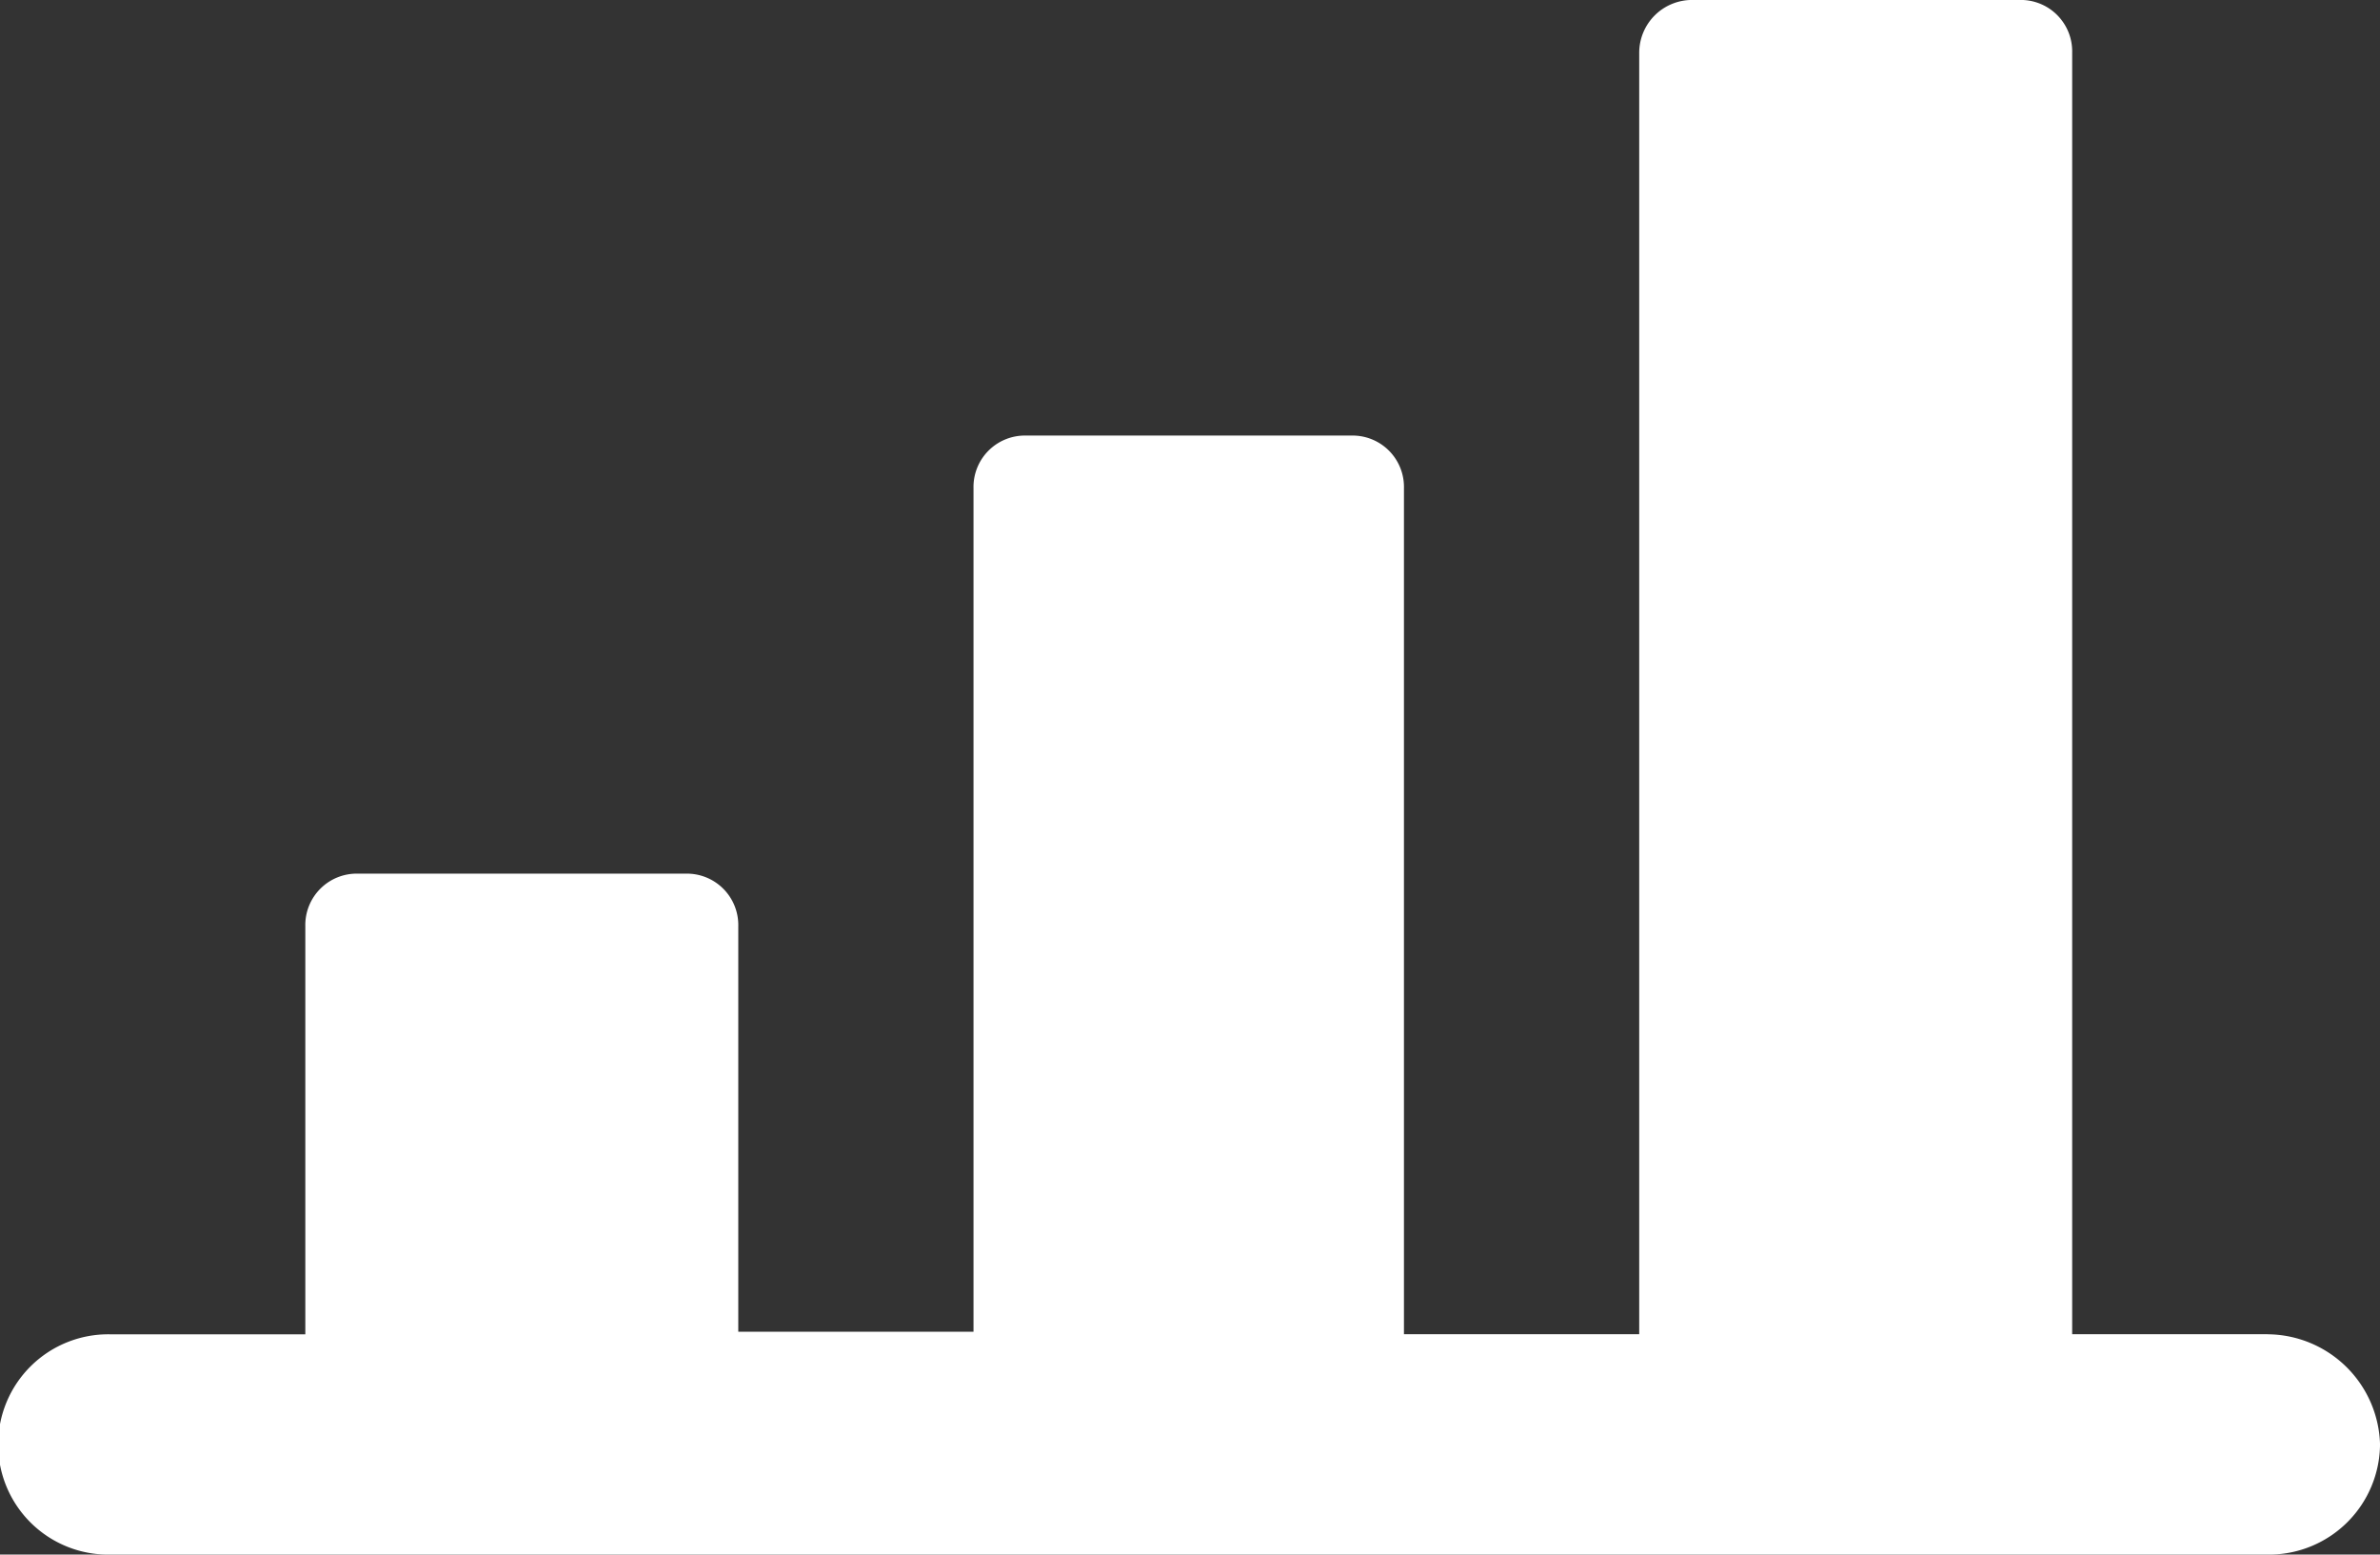
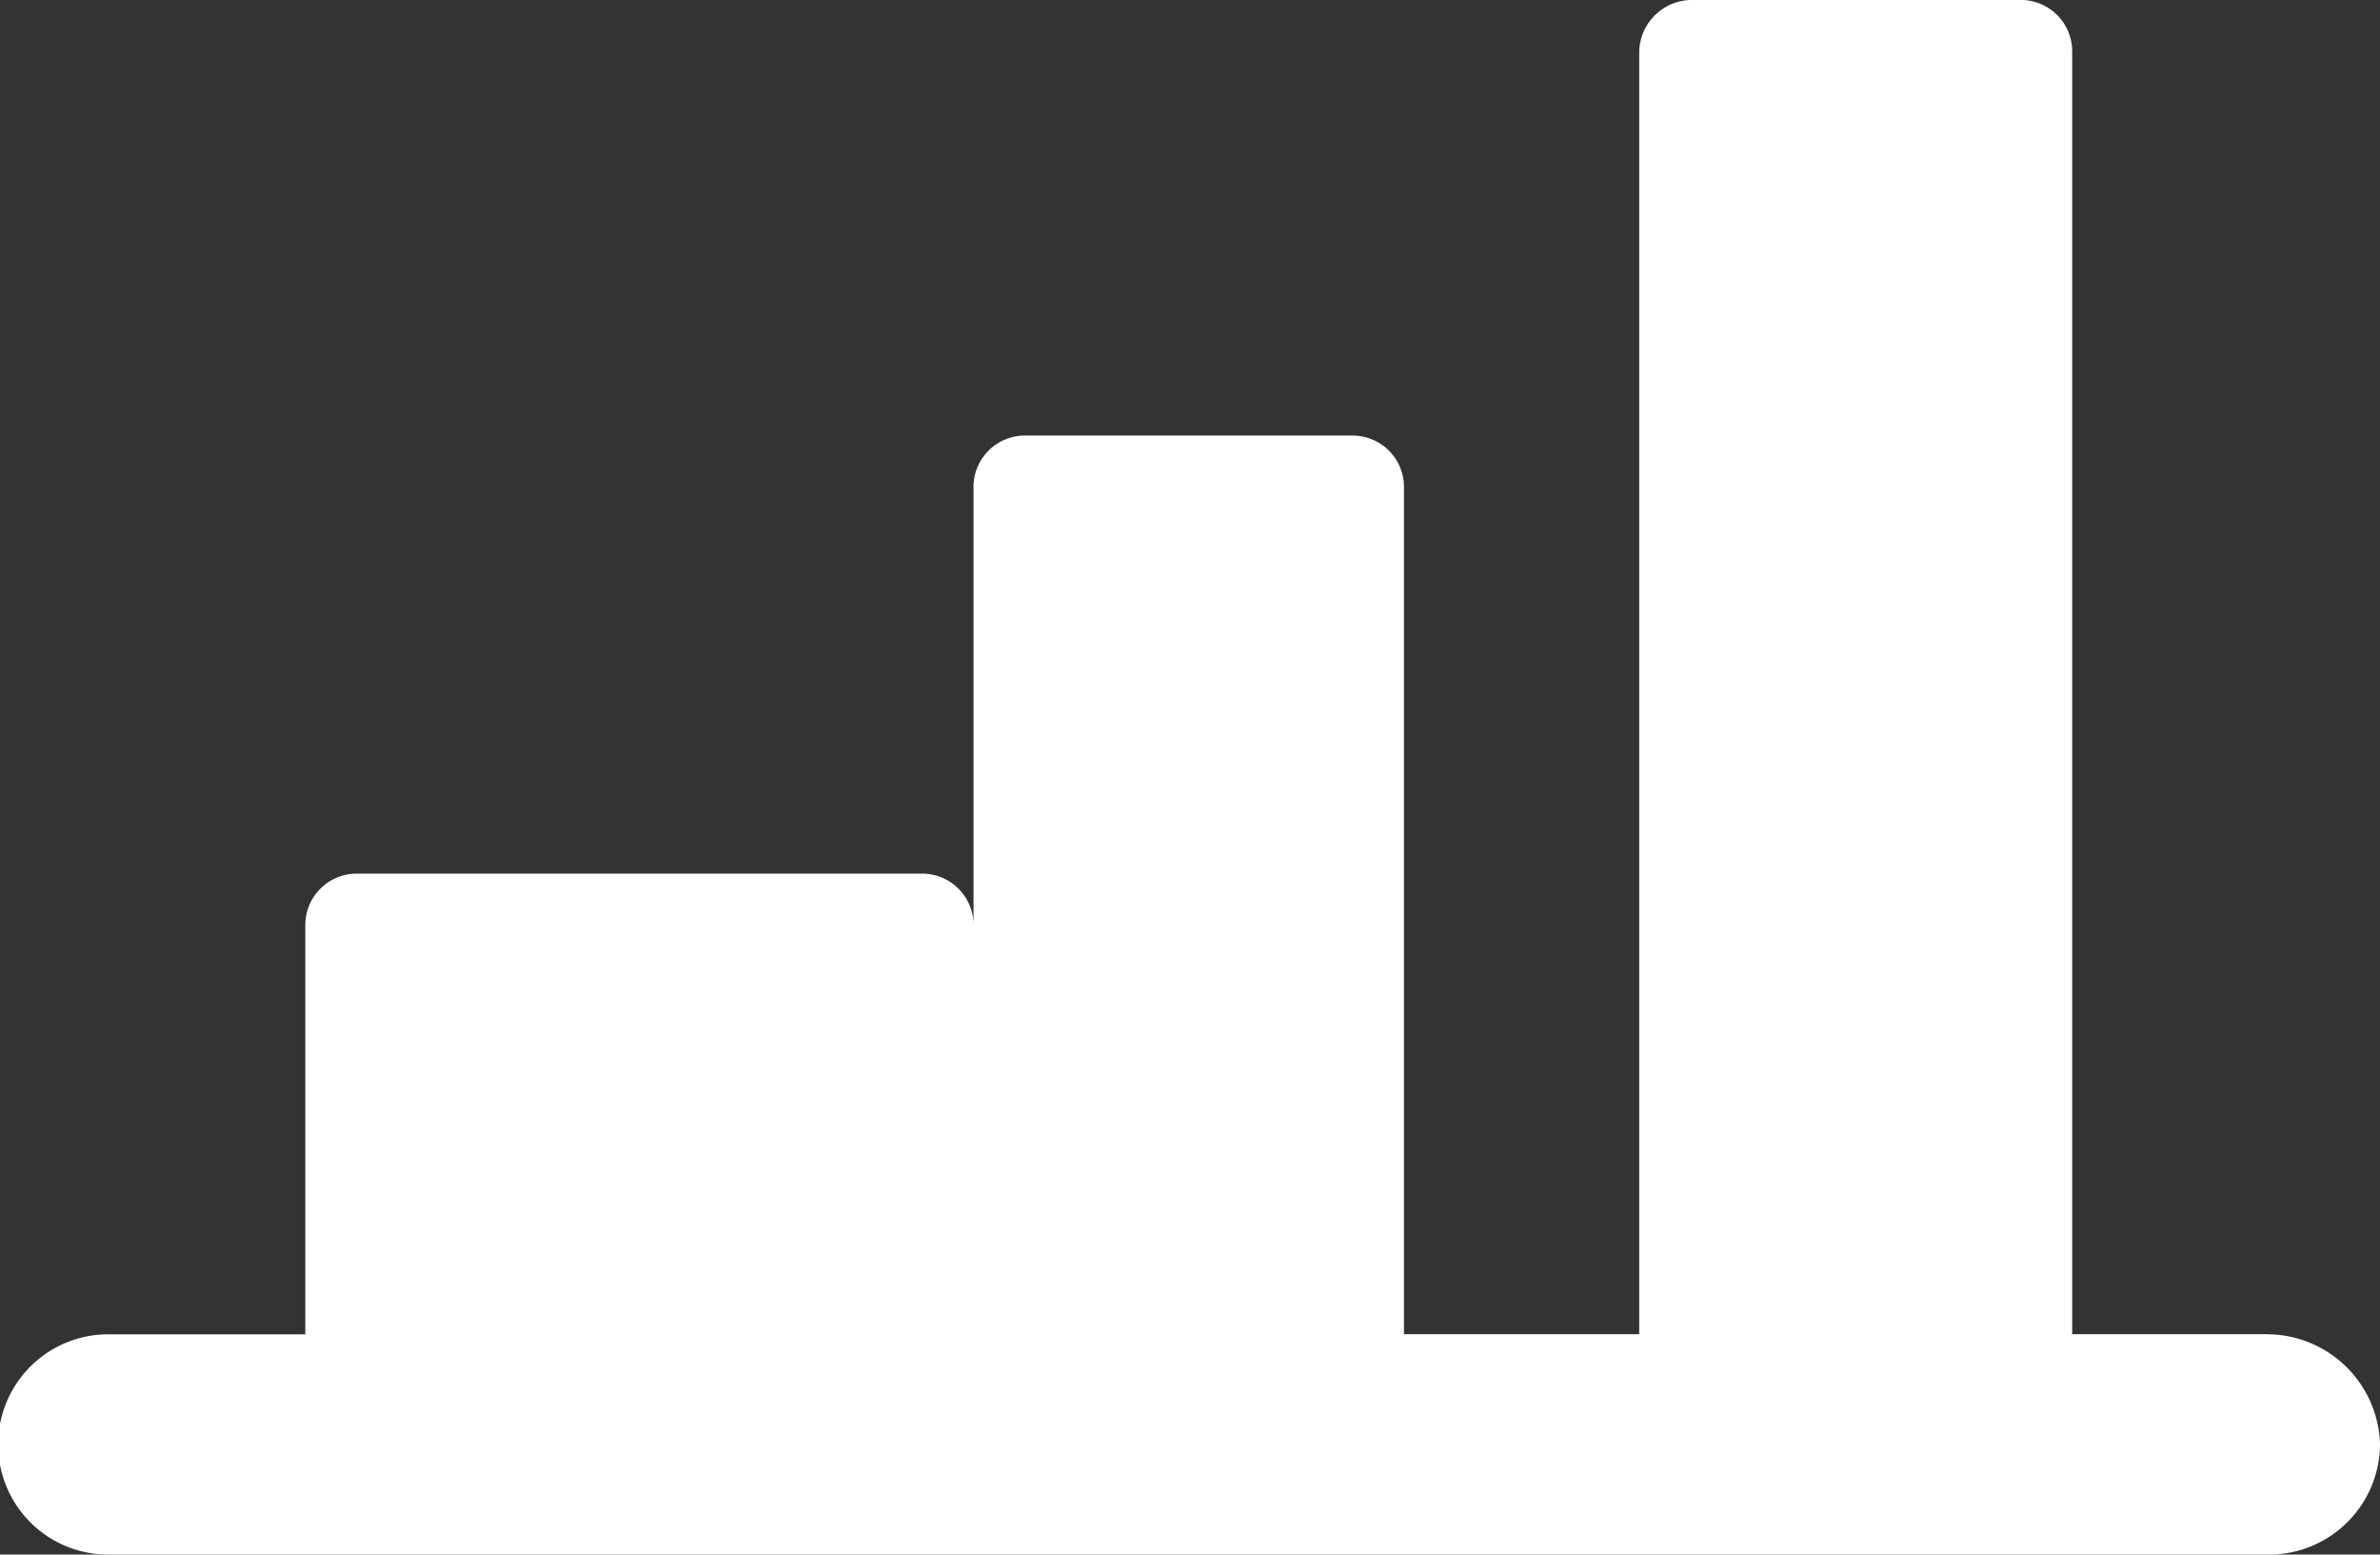
<svg xmlns="http://www.w3.org/2000/svg" width="74.084" height="48.377" viewBox="0 0 74.084 48.377">
  <rect x="0" y="0" width="74.084" height="48.377" fill="#333333" stroke="none" />
  <g id="noun-finance-2500541" transform="translate(0 -22.187)">
-     <path id="Path_103" data-name="Path 103" d="M100.583,389.522H94.507V349.637A1.6,1.6,0,0,0,92.871,348H82.666a1.645,1.645,0,0,0-1.636,1.636v39.885H73.707V363.192a1.6,1.6,0,0,0-1.636-1.636H61.944a1.6,1.6,0,0,0-1.636,1.636v26.253H52.986v-12.62a1.6,1.6,0,0,0-1.636-1.636H41.145a1.6,1.6,0,0,0-1.636,1.636v12.7H33.433a3.428,3.428,0,1,0,0,6.855h67.229a3.458,3.458,0,0,0,3.428-3.428,3.525,3.525,0,0,0-3.506-3.428Z" transform="translate(-30.005 -325.814)" fill="#fff" />
+     <path id="Path_103" data-name="Path 103" d="M100.583,389.522H94.507V349.637A1.6,1.6,0,0,0,92.871,348H82.666a1.645,1.645,0,0,0-1.636,1.636v39.885H73.707V363.192a1.6,1.6,0,0,0-1.636-1.636H61.944a1.6,1.6,0,0,0-1.636,1.636v26.253v-12.62a1.6,1.6,0,0,0-1.636-1.636H41.145a1.6,1.6,0,0,0-1.636,1.636v12.7H33.433a3.428,3.428,0,1,0,0,6.855h67.229a3.458,3.458,0,0,0,3.428-3.428,3.525,3.525,0,0,0-3.506-3.428Z" transform="translate(-30.005 -325.814)" fill="#fff" />
  </g>
</svg>